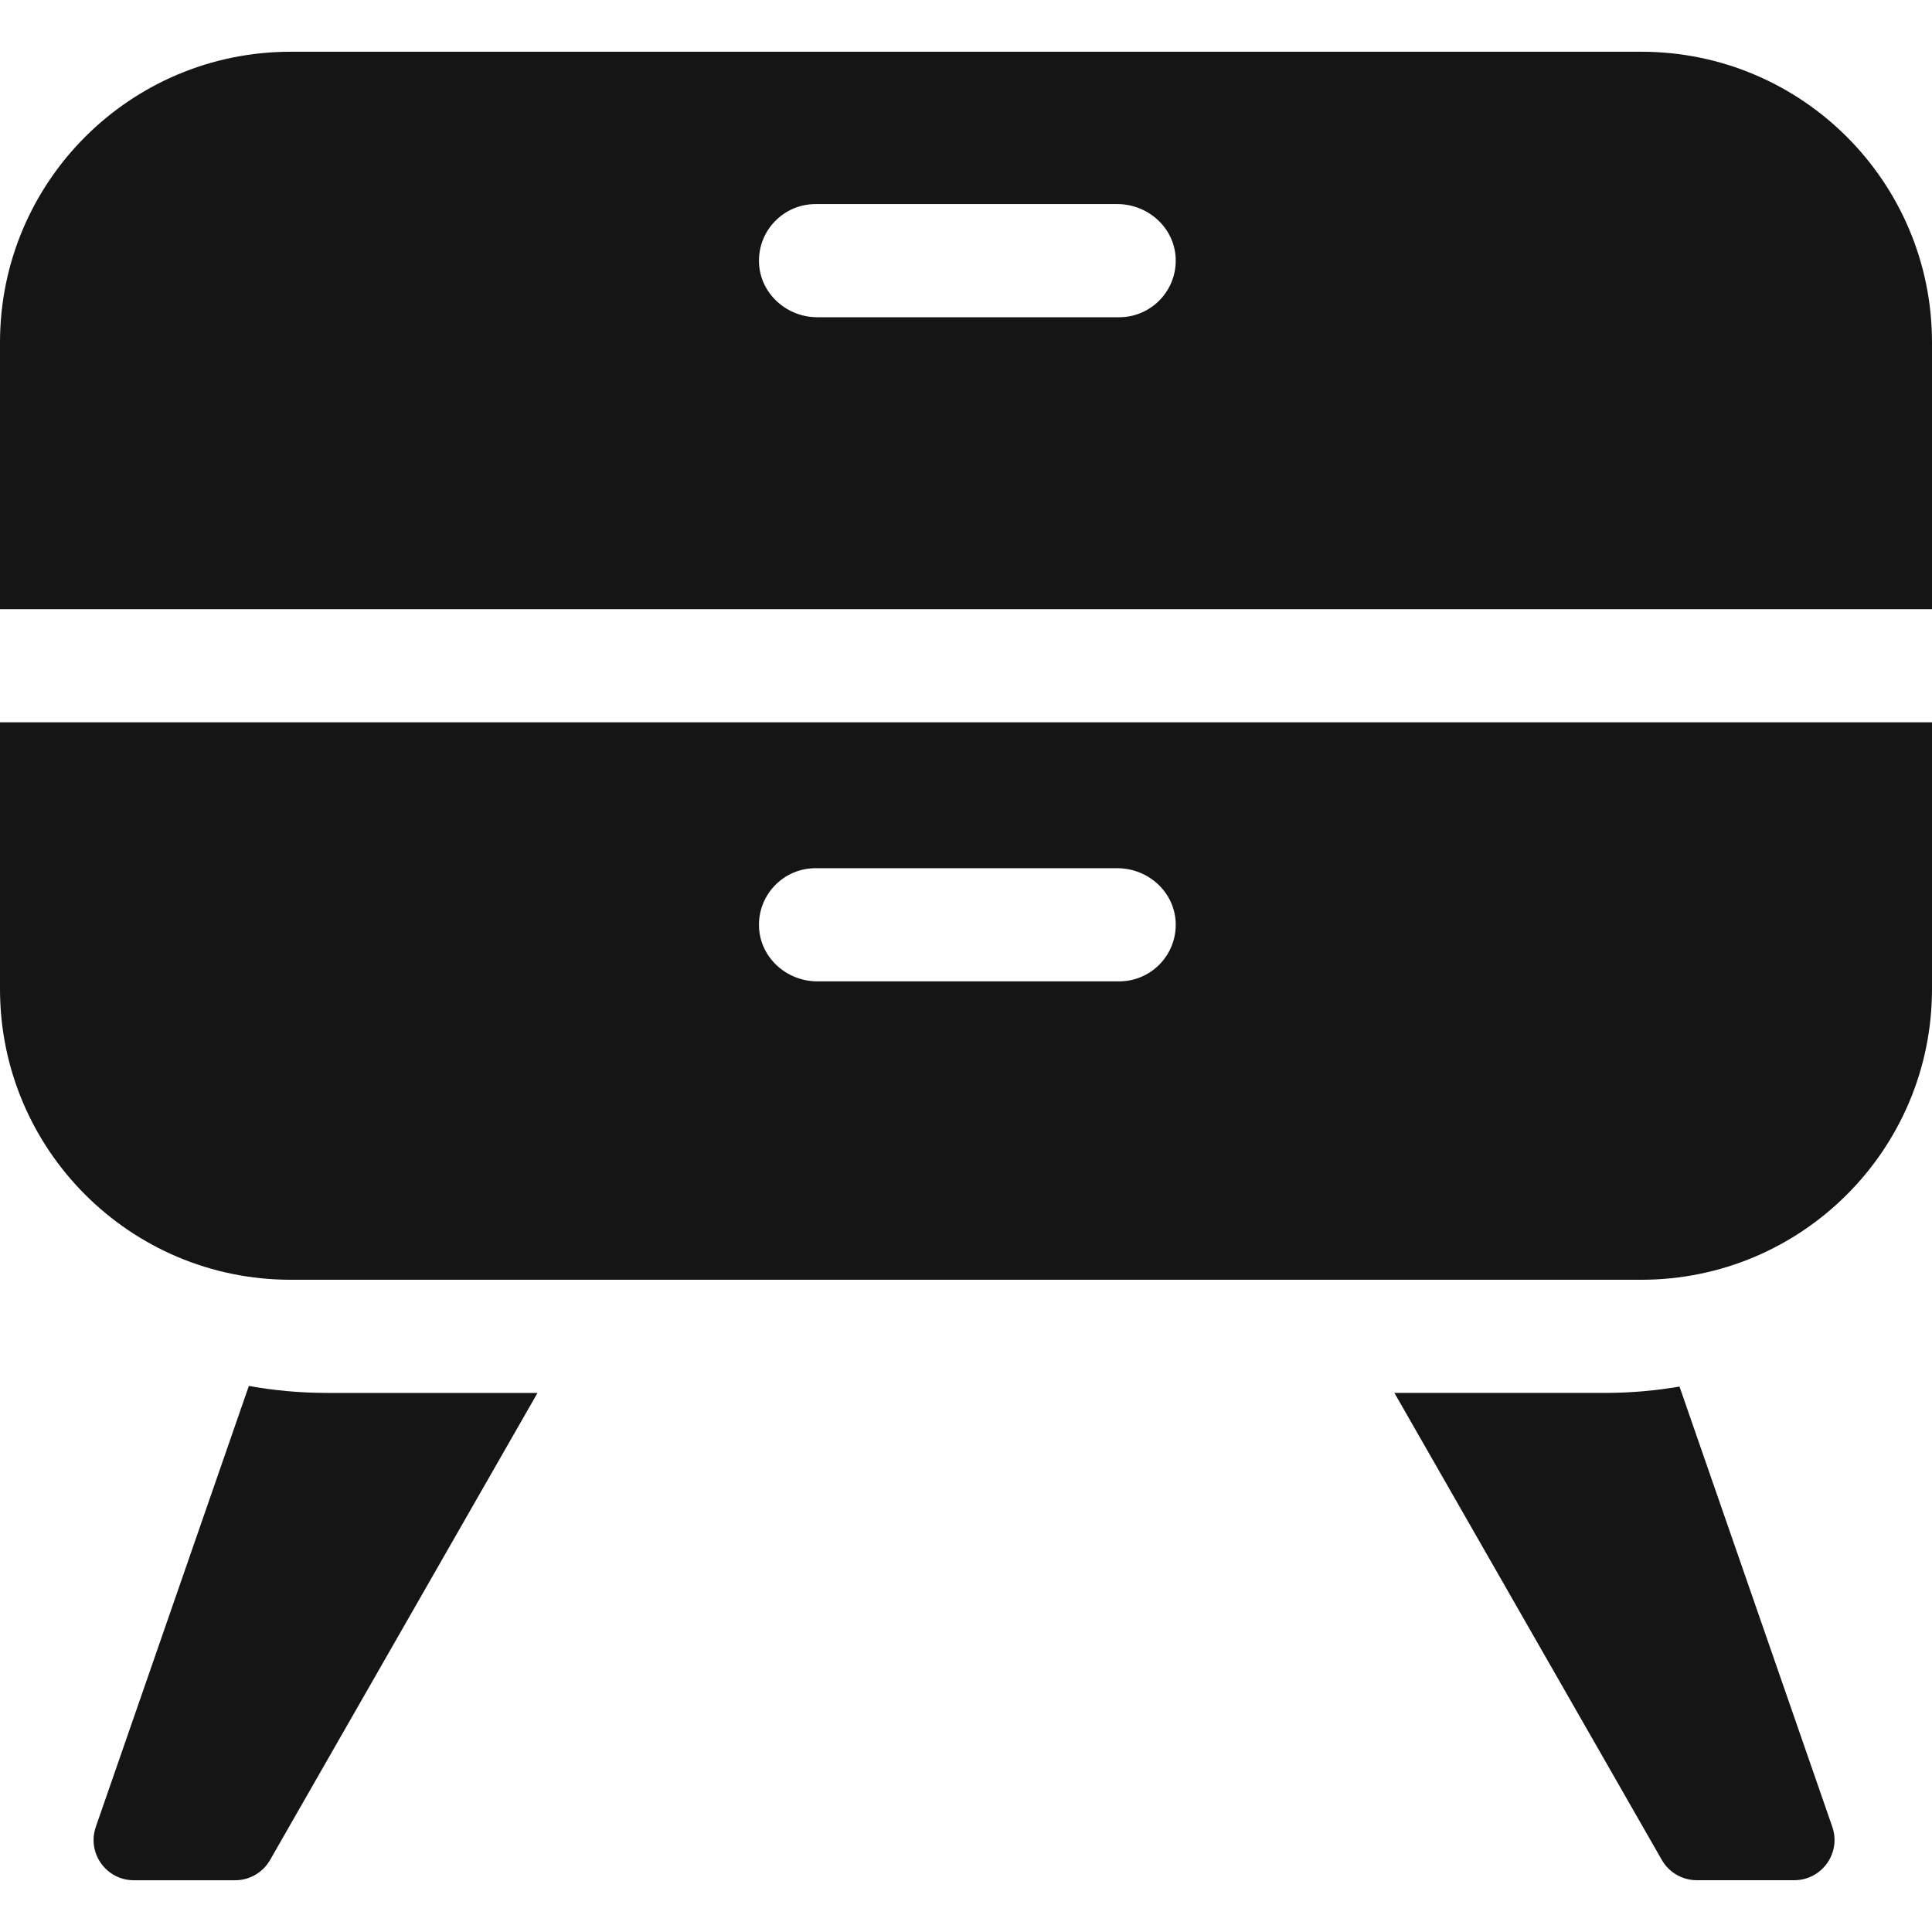
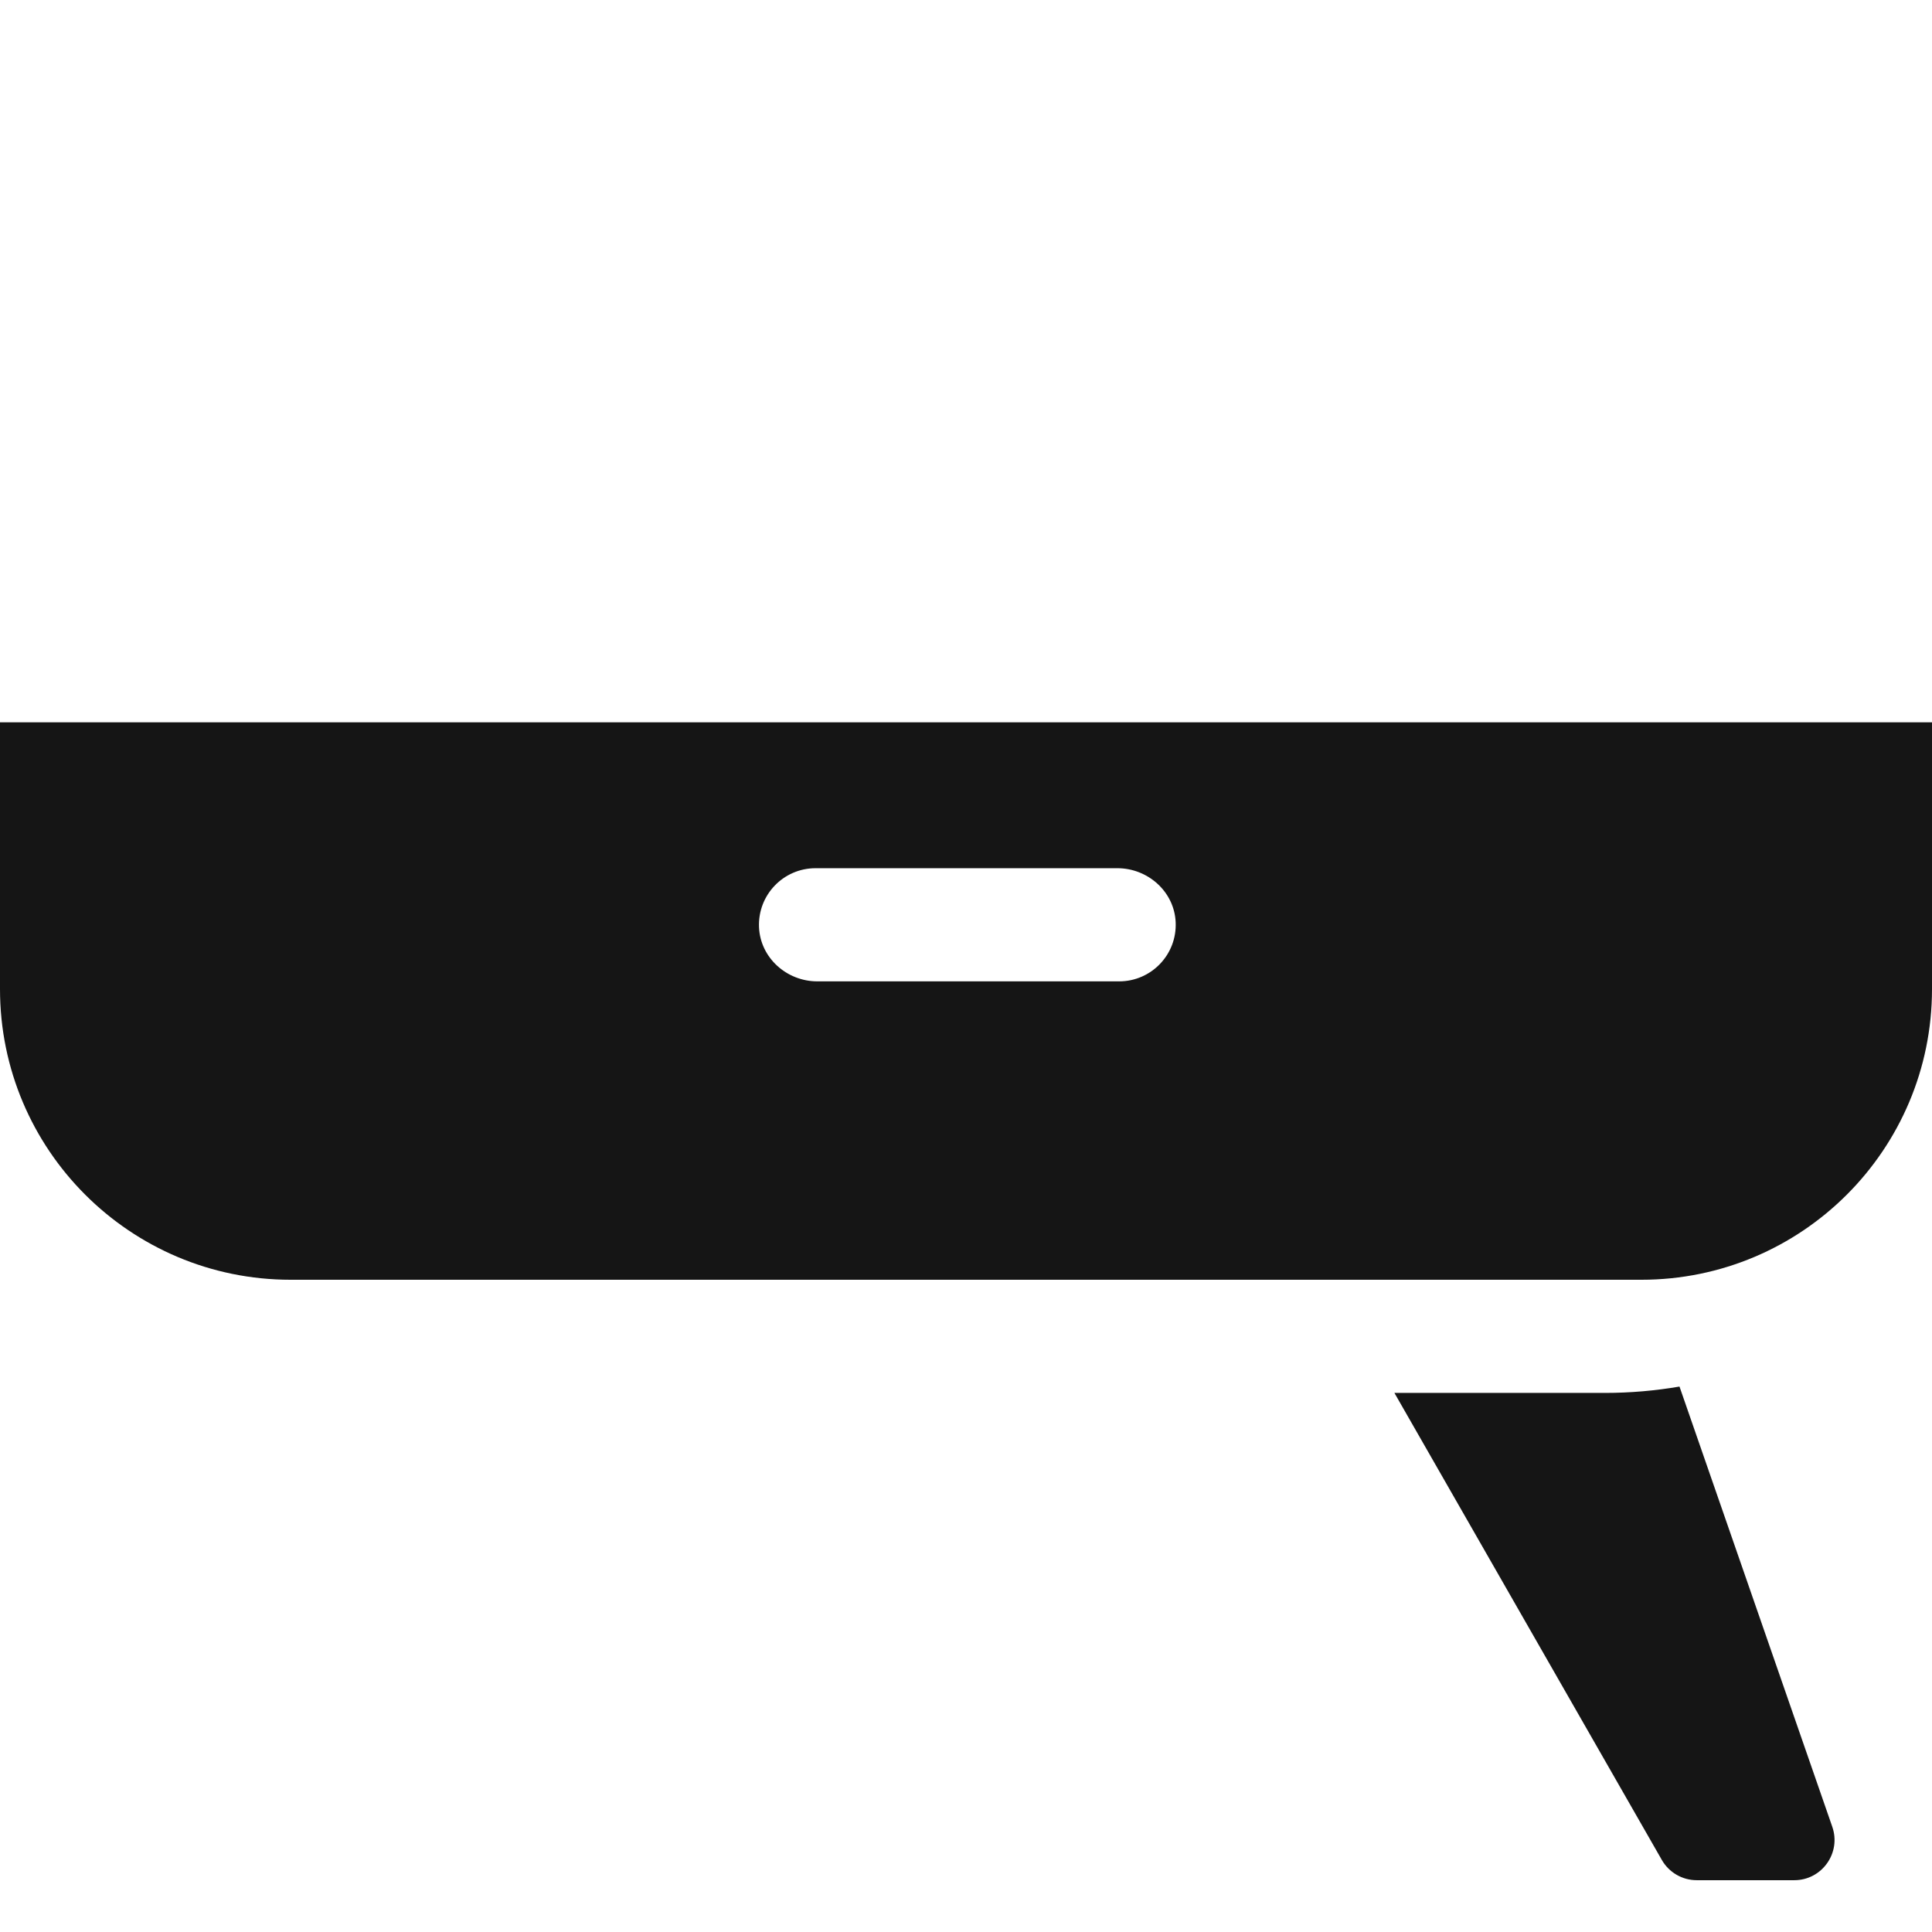
<svg xmlns="http://www.w3.org/2000/svg" width="512" height="512" viewBox="0 0 512 512" fill="none">
-   <path d="M434.964 13.712H77.036C34.49 13.712 0 48.202 0 90.747V161.437H512V90.747C512 48.202 477.51 13.712 434.964 13.712ZM296.585 84.073H216.599C208.499 84.073 201.506 77.849 201.15 69.758C200.771 61.168 207.623 54.085 216.129 54.085H296.115C304.215 54.085 311.208 60.308 311.565 68.4C311.943 76.99 305.092 84.073 296.585 84.073Z" fill="#151515" />
  <path d="M445.083 367.454C438.652 368.557 432.045 369.138 425.303 369.138H369.534L440.405 492.91C442.305 496.227 445.836 498.274 449.66 498.274H475.501C482.835 498.274 487.98 491.042 485.575 484.114L445.083 367.454Z" fill="#151515" />
  <path d="M512 262.115V191.425H0V262.115C0 304.66 34.49 339.15 77.036 339.15H434.963C477.51 339.15 512 304.661 512 262.115ZM296.585 260.071H216.599C208.499 260.071 201.506 253.848 201.15 245.756C200.771 237.167 207.623 230.083 216.129 230.083H296.115C304.215 230.083 311.208 236.307 311.565 244.399C311.943 252.988 305.092 260.071 296.585 260.071Z" fill="#151515" />
-   <path d="M86.696 369.138C79.617 369.138 72.684 368.504 65.949 367.29L25.397 484.128C22.992 491.056 28.137 498.288 35.471 498.288H62.313C66.136 498.288 69.667 496.241 71.567 492.924L142.446 369.139H86.696V369.138Z" fill="#151515" />
</svg>